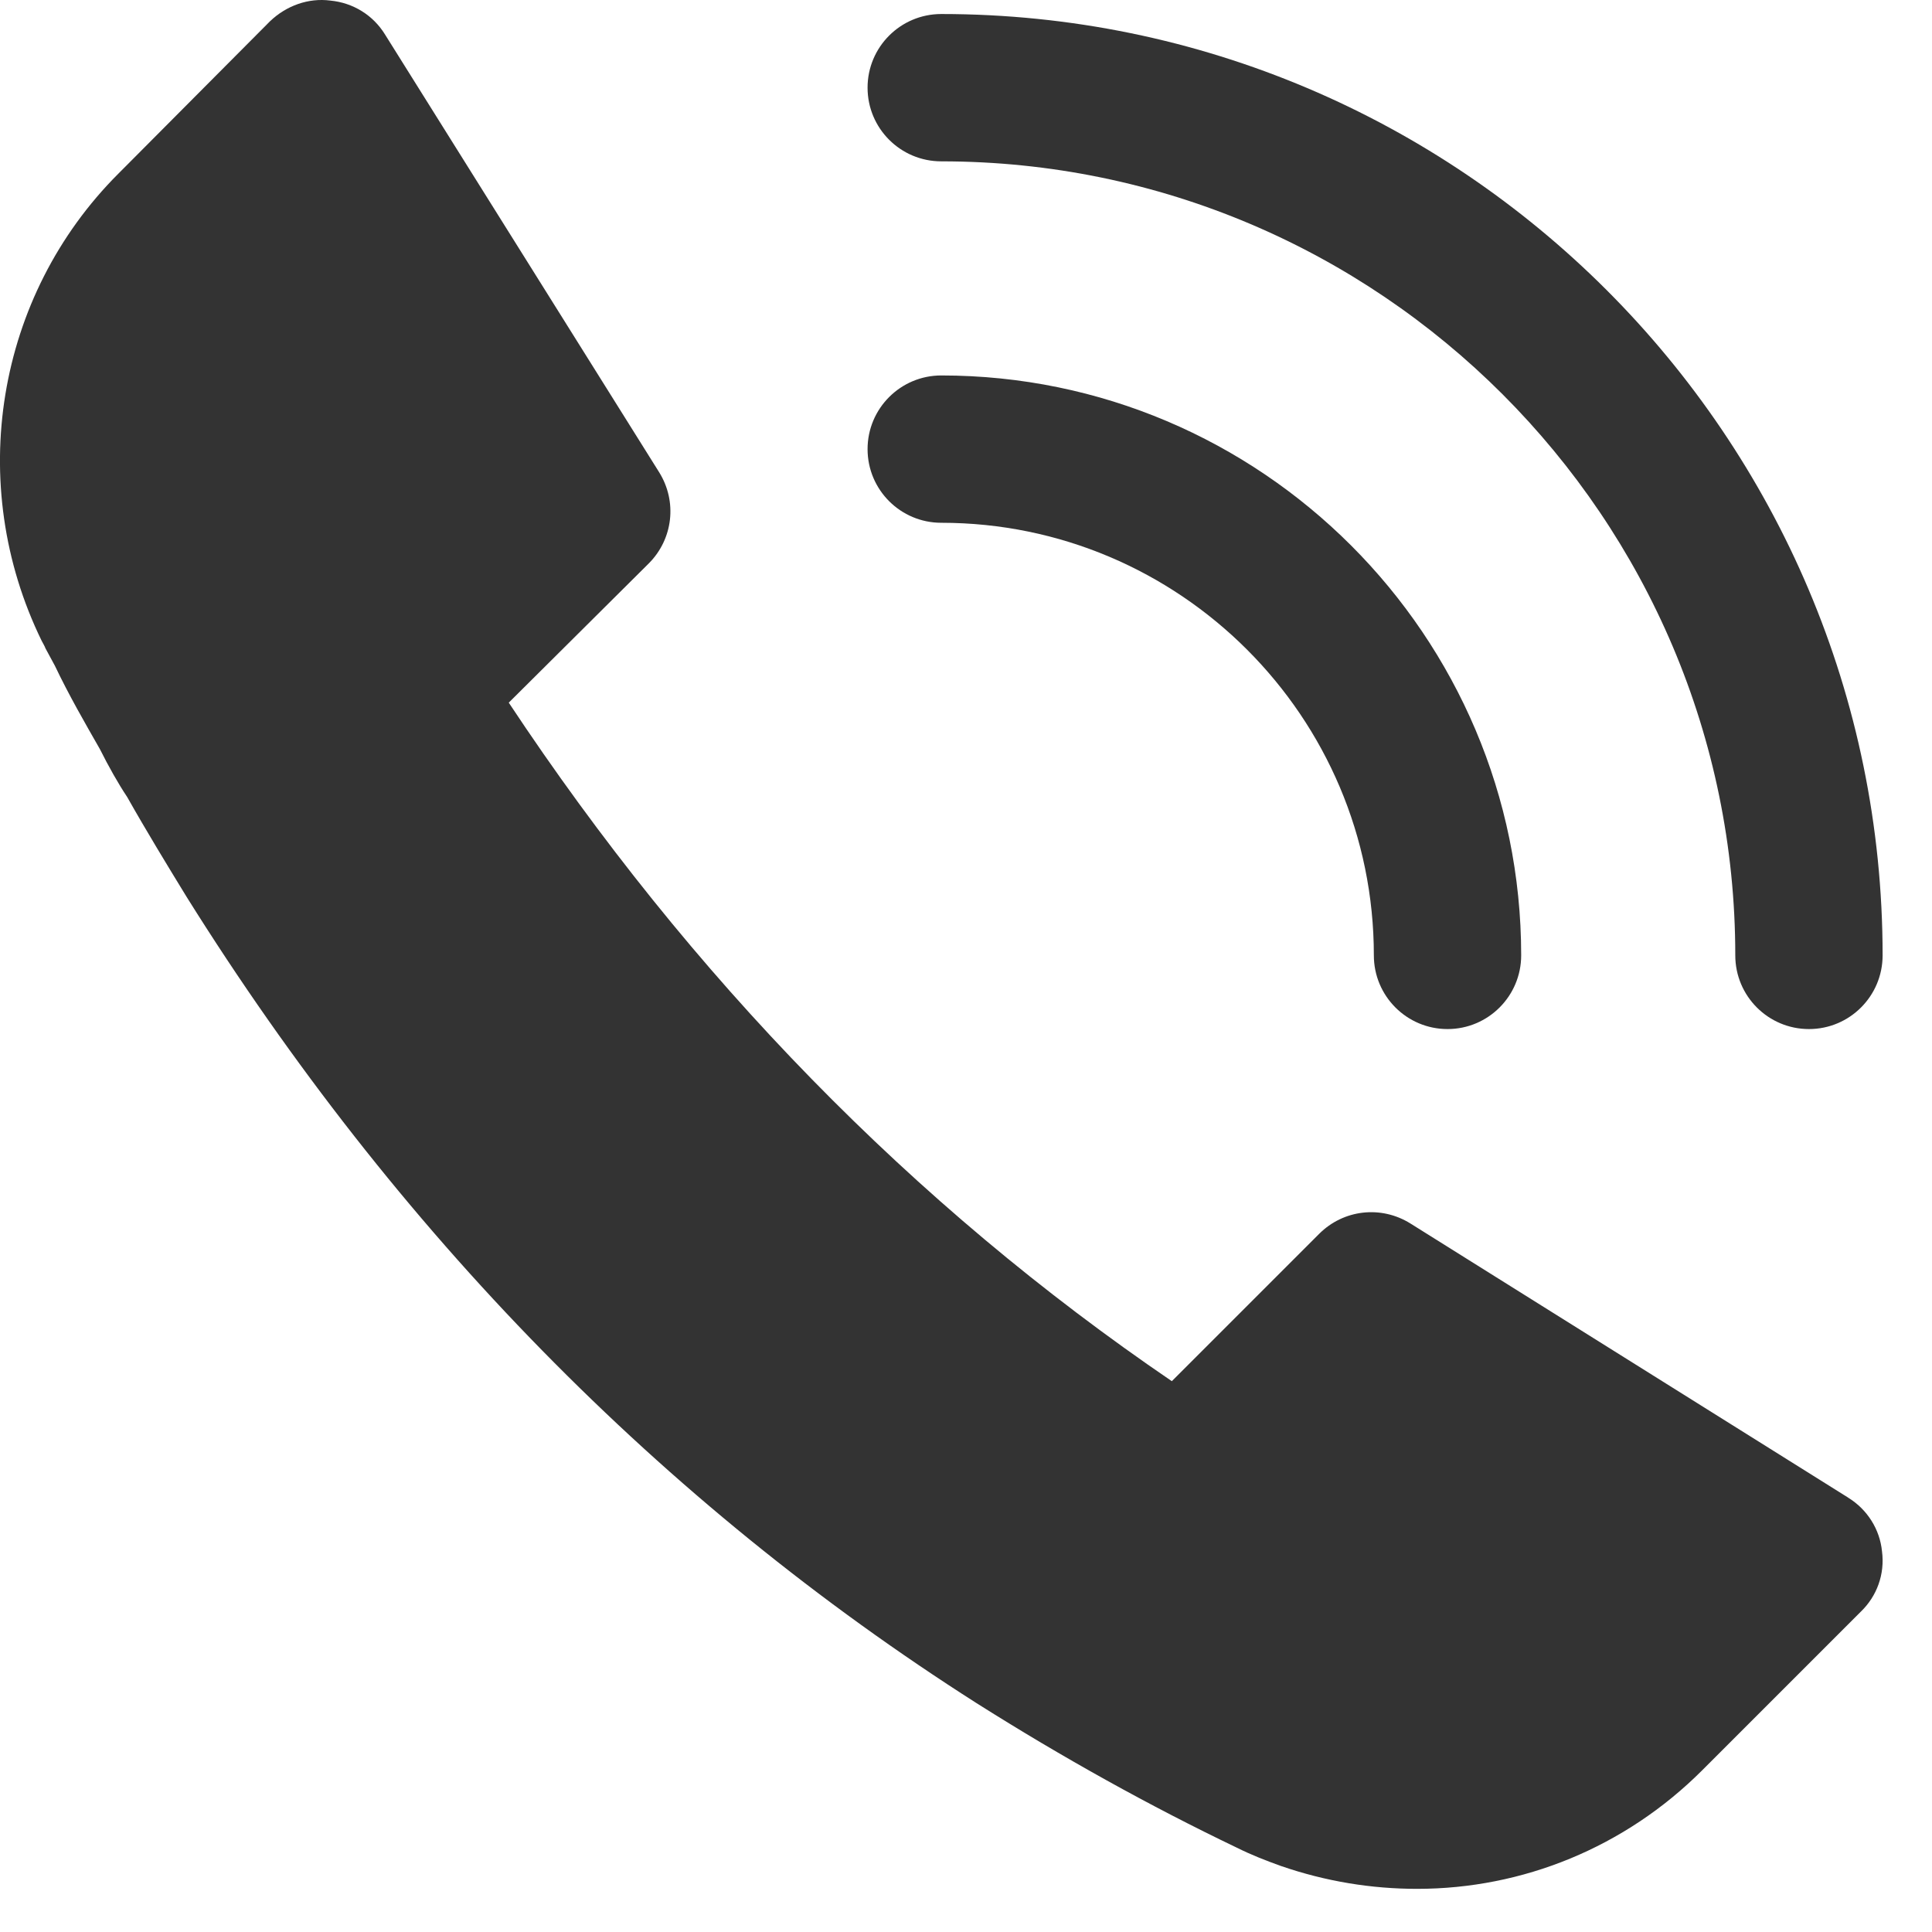
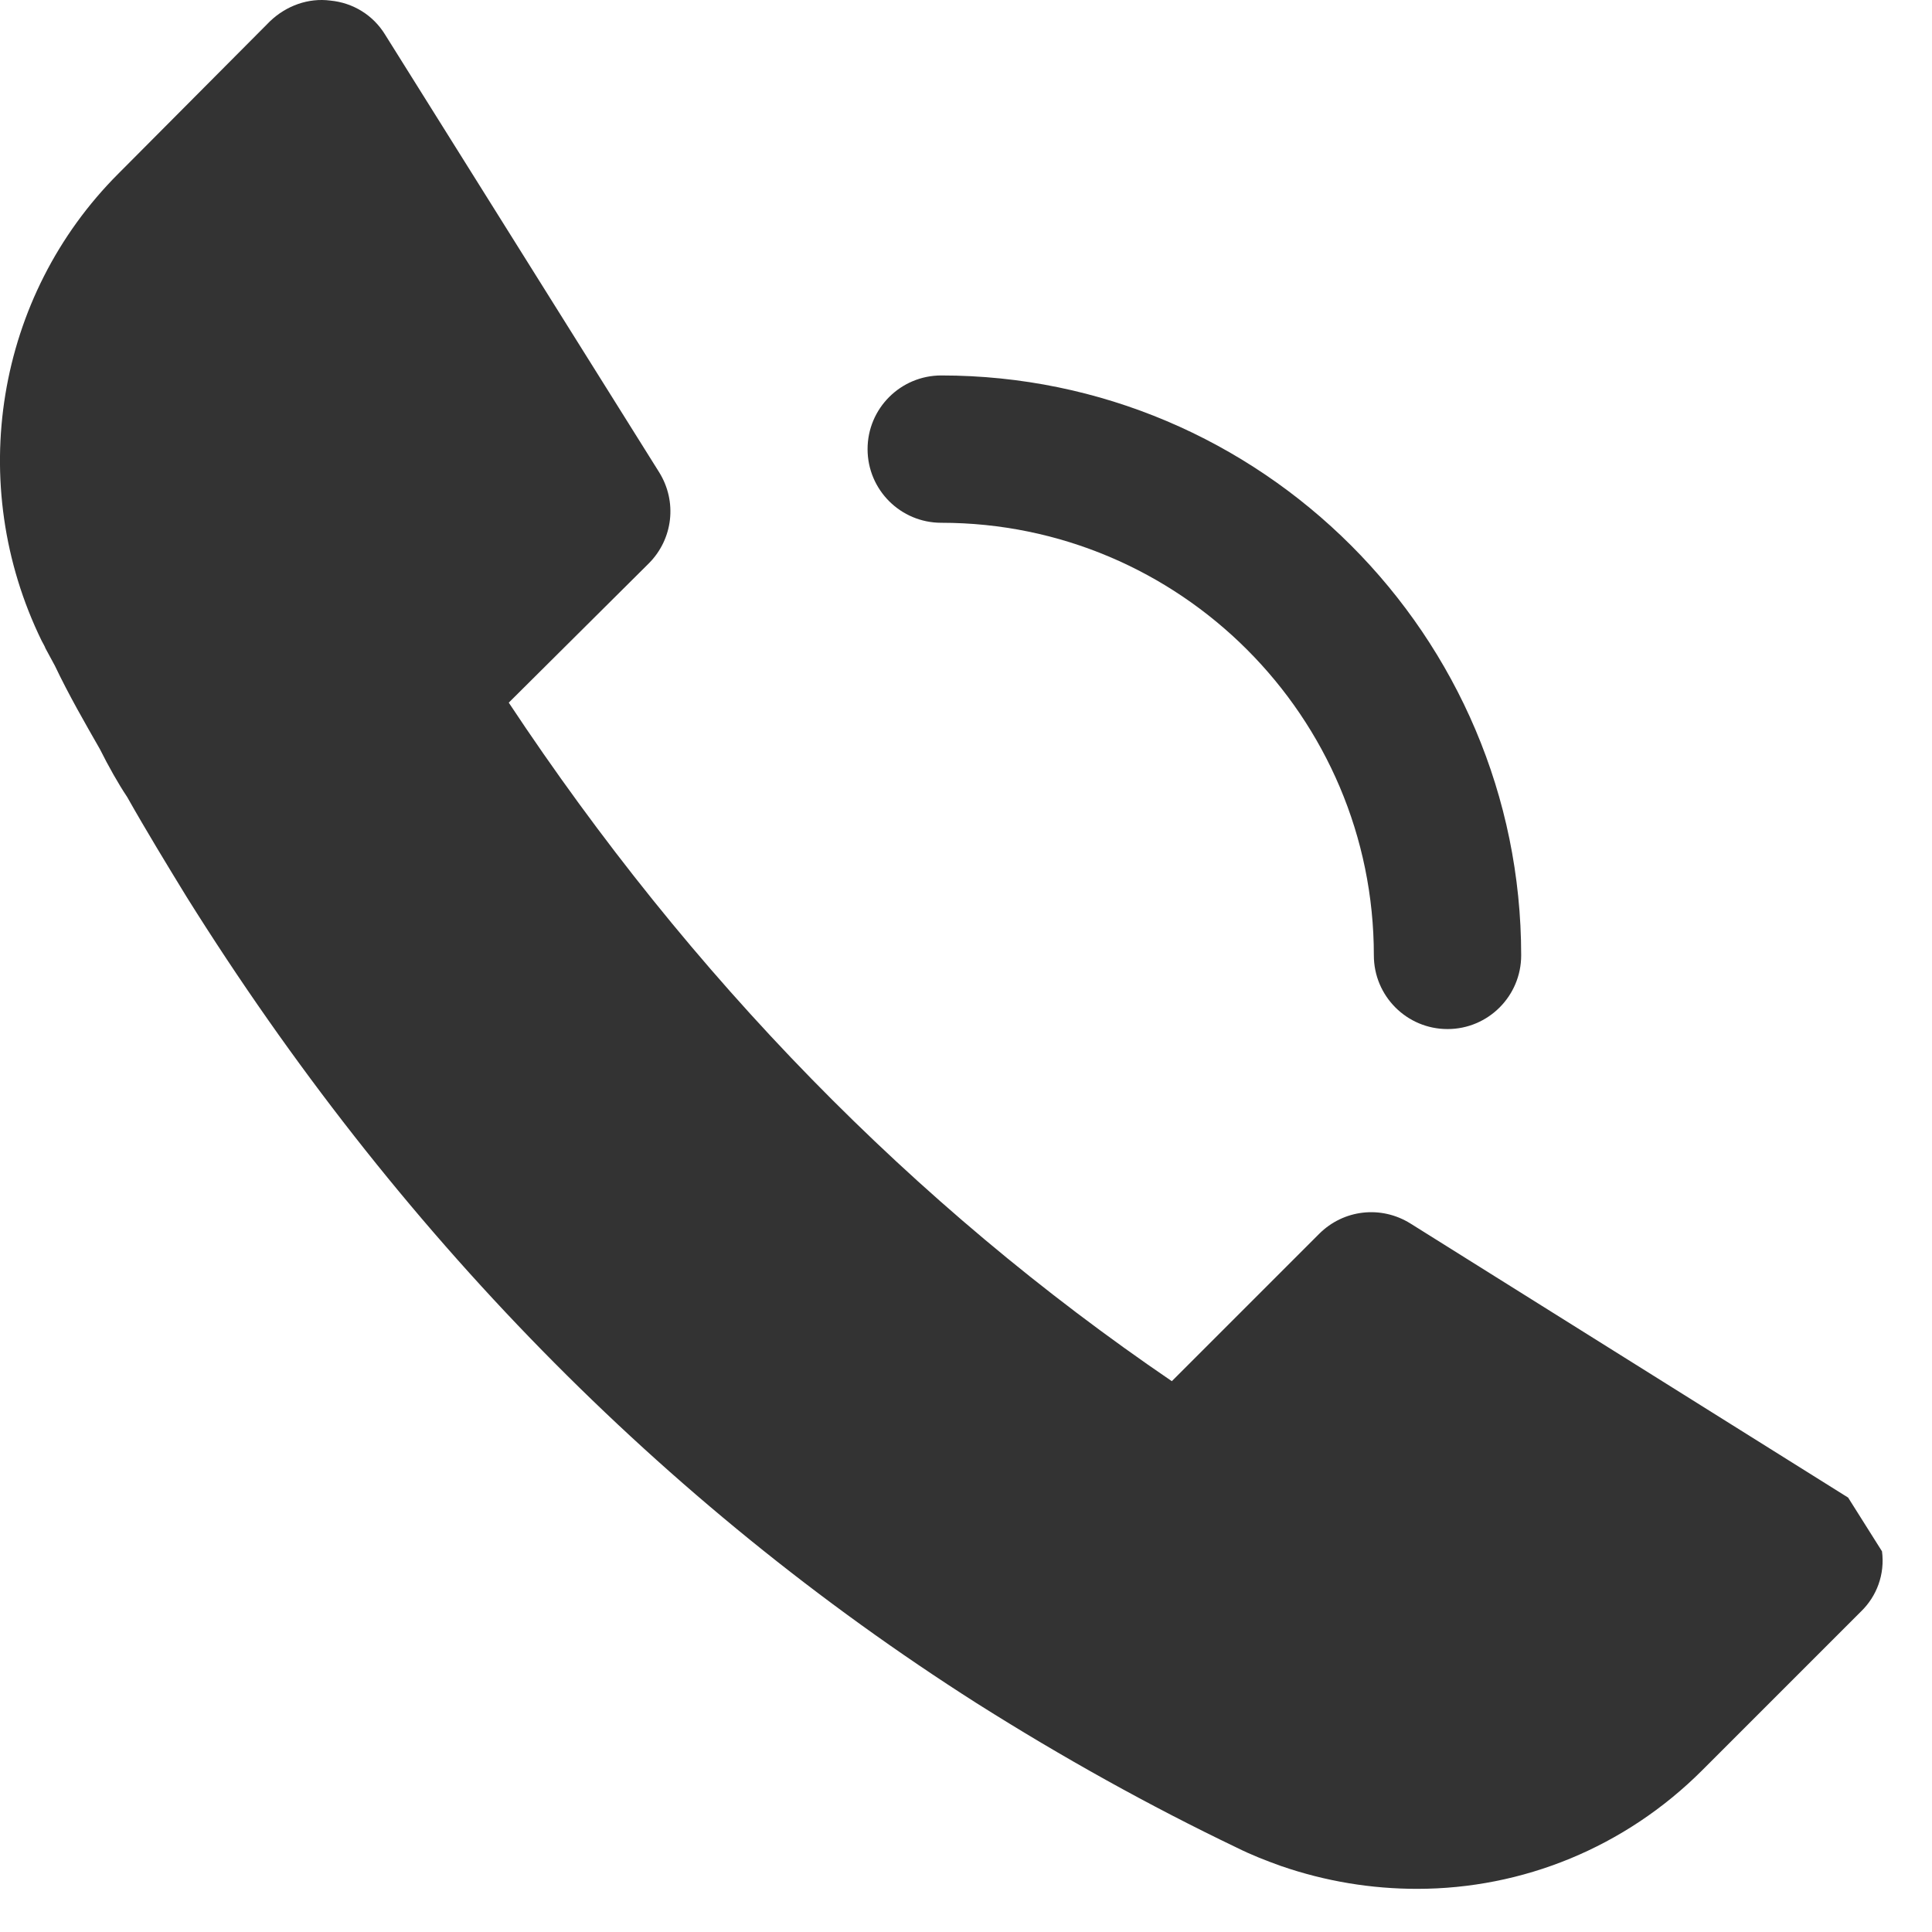
<svg xmlns="http://www.w3.org/2000/svg" viewBox="0 0 39 39" version="1.1" xml:space="preserve" style="fill-rule:evenodd;clip-rule:evenodd;stroke-linejoin:round;stroke-miterlimit:2;">
  <g>
-     <path d="M37.307,30.231l-8.834,-5.532c-0.595,-0.372 -1.353,-0.283 -1.844,0.208l-2.974,2.974c-5.22,-3.554 -9.711,-8.15 -13.385,-13.697l2.826,-2.81c0.491,-0.491 0.58,-1.25 0.208,-1.844l-5.532,-8.834c-0.238,-0.387 -0.64,-0.639 -1.101,-0.684c-0.446,-0.059 -0.892,0.104 -1.219,0.416l-3.064,3.079c-2.469,2.469 -3.093,6.262 -1.547,9.428c0.015,0.03 0.075,0.134 0.075,0.149l0.193,0.357c0.283,0.595 0.61,1.16 0.907,1.68c0.179,0.357 0.372,0.699 0.551,0.967c0.386,0.684 0.803,1.368 1.204,2.023c4.224,6.752 9.592,12.225 15.943,16.27c1.74,1.1 3.51,2.082 5.249,2.915c0.298,0.148 0.566,0.253 0.893,0.371c0.907,0.313 1.829,0.462 2.751,0.462c2.127,-0 4.194,-0.833 5.756,-2.395l3.197,-3.197c0.327,-0.313 0.491,-0.759 0.431,-1.22c-0.044,-0.446 -0.297,-0.847 -0.684,-1.085l0,-0.001Z" style="fill:#333;fill-rule:nonzero;" />
-     <path d="M19.001,0.283c-0.822,-0 -1.488,0.665 -1.488,1.487c0,0.822 0.666,1.487 1.488,1.487c8.837,-0 16.028,7.19 16.028,16.028c0,0.822 0.665,1.488 1.487,1.488c0.822,-0 1.487,-0.666 1.487,-1.488c0,-10.479 -8.525,-19.002 -19.002,-19.002Z" style="fill:#333;fill-rule:nonzero;" />
+     <path d="M37.307,30.231l-8.834,-5.532c-0.595,-0.372 -1.353,-0.283 -1.844,0.208l-2.974,2.974c-5.22,-3.554 -9.711,-8.15 -13.385,-13.697l2.826,-2.81c0.491,-0.491 0.58,-1.25 0.208,-1.844l-5.532,-8.834c-0.238,-0.387 -0.64,-0.639 -1.101,-0.684c-0.446,-0.059 -0.892,0.104 -1.219,0.416l-3.064,3.079c-2.469,2.469 -3.093,6.262 -1.547,9.428c0.015,0.03 0.075,0.134 0.075,0.149l0.193,0.357c0.283,0.595 0.61,1.16 0.907,1.68c0.179,0.357 0.372,0.699 0.551,0.967c0.386,0.684 0.803,1.368 1.204,2.023c4.224,6.752 9.592,12.225 15.943,16.27c1.74,1.1 3.51,2.082 5.249,2.915c0.298,0.148 0.566,0.253 0.893,0.371c0.907,0.313 1.829,0.462 2.751,0.462c2.127,-0 4.194,-0.833 5.756,-2.395l3.197,-3.197c0.327,-0.313 0.491,-0.759 0.431,-1.22l0,-0.001Z" style="fill:#333;fill-rule:nonzero;" />
    <path d="M27.733,19.285c0,0.822 0.665,1.488 1.487,1.488c0.821,-0 1.487,-0.666 1.487,-1.488c0,-6.454 -5.252,-11.706 -11.706,-11.706c-0.822,-0 -1.488,0.666 -1.488,1.487c0,0.822 0.666,1.487 1.488,1.487c4.814,-0 8.732,3.915 8.732,8.732Z" style="fill:#333;fill-rule:nonzero;" />
  </g>
</svg>